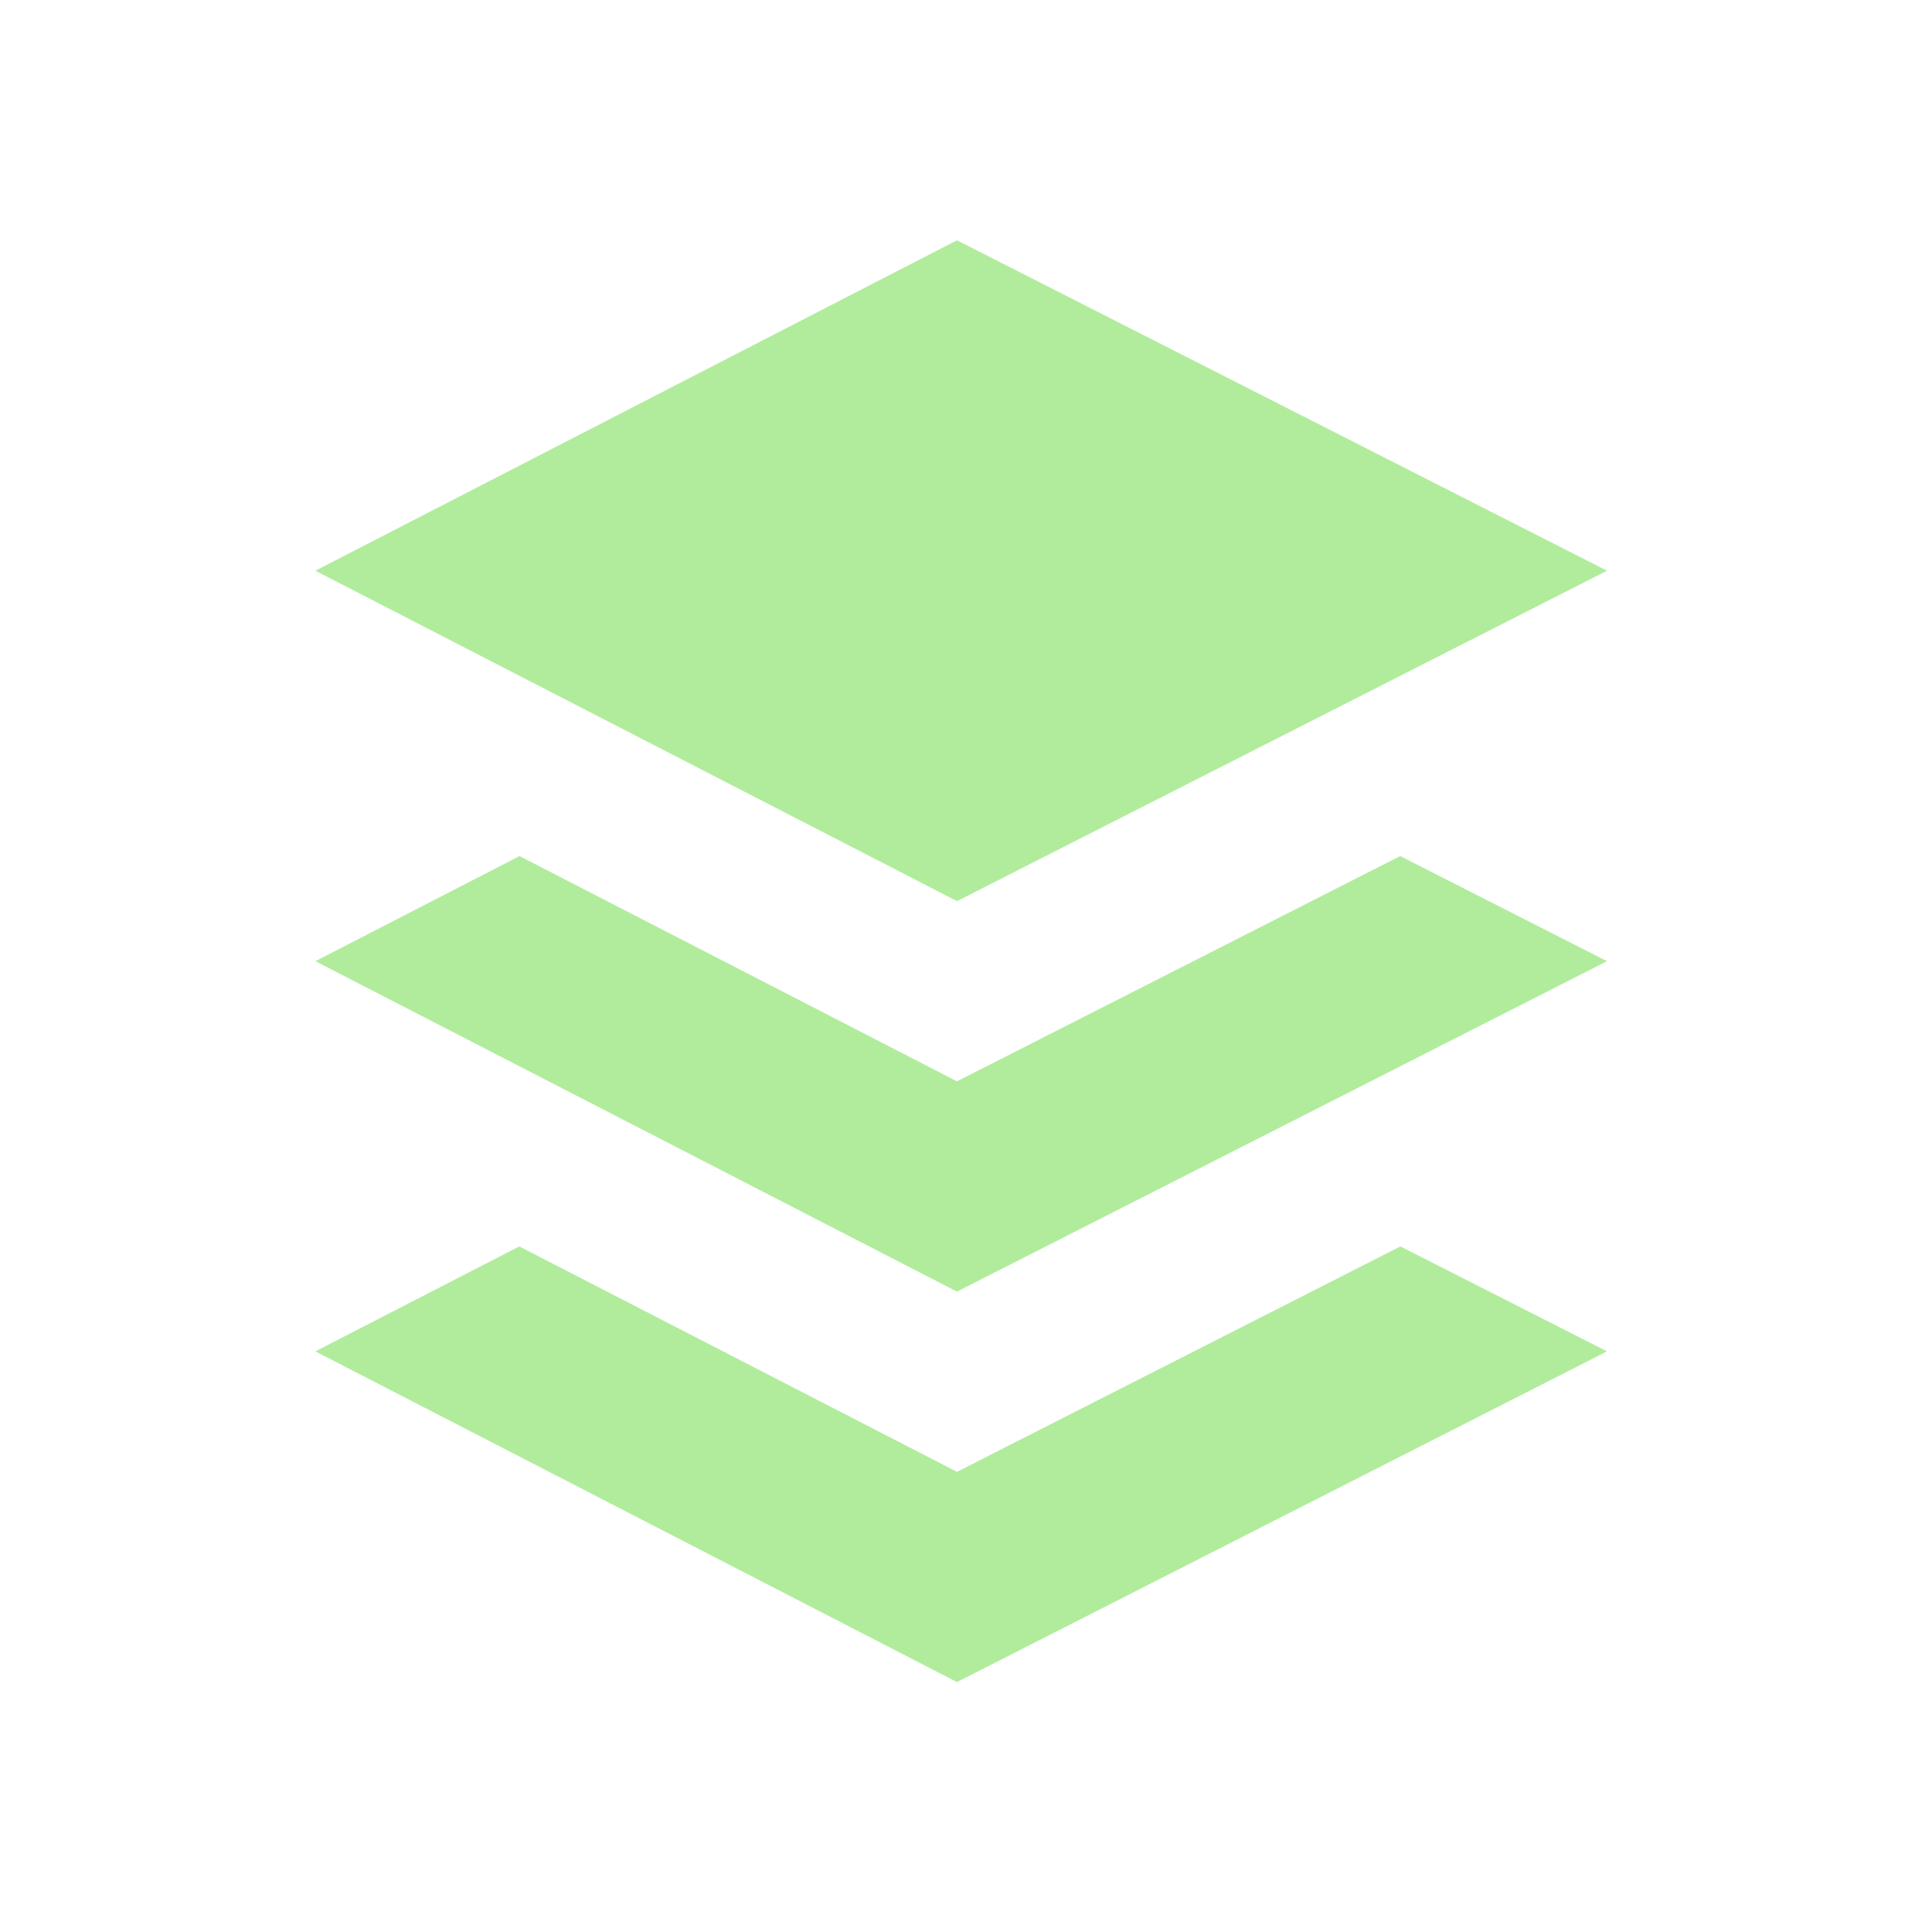
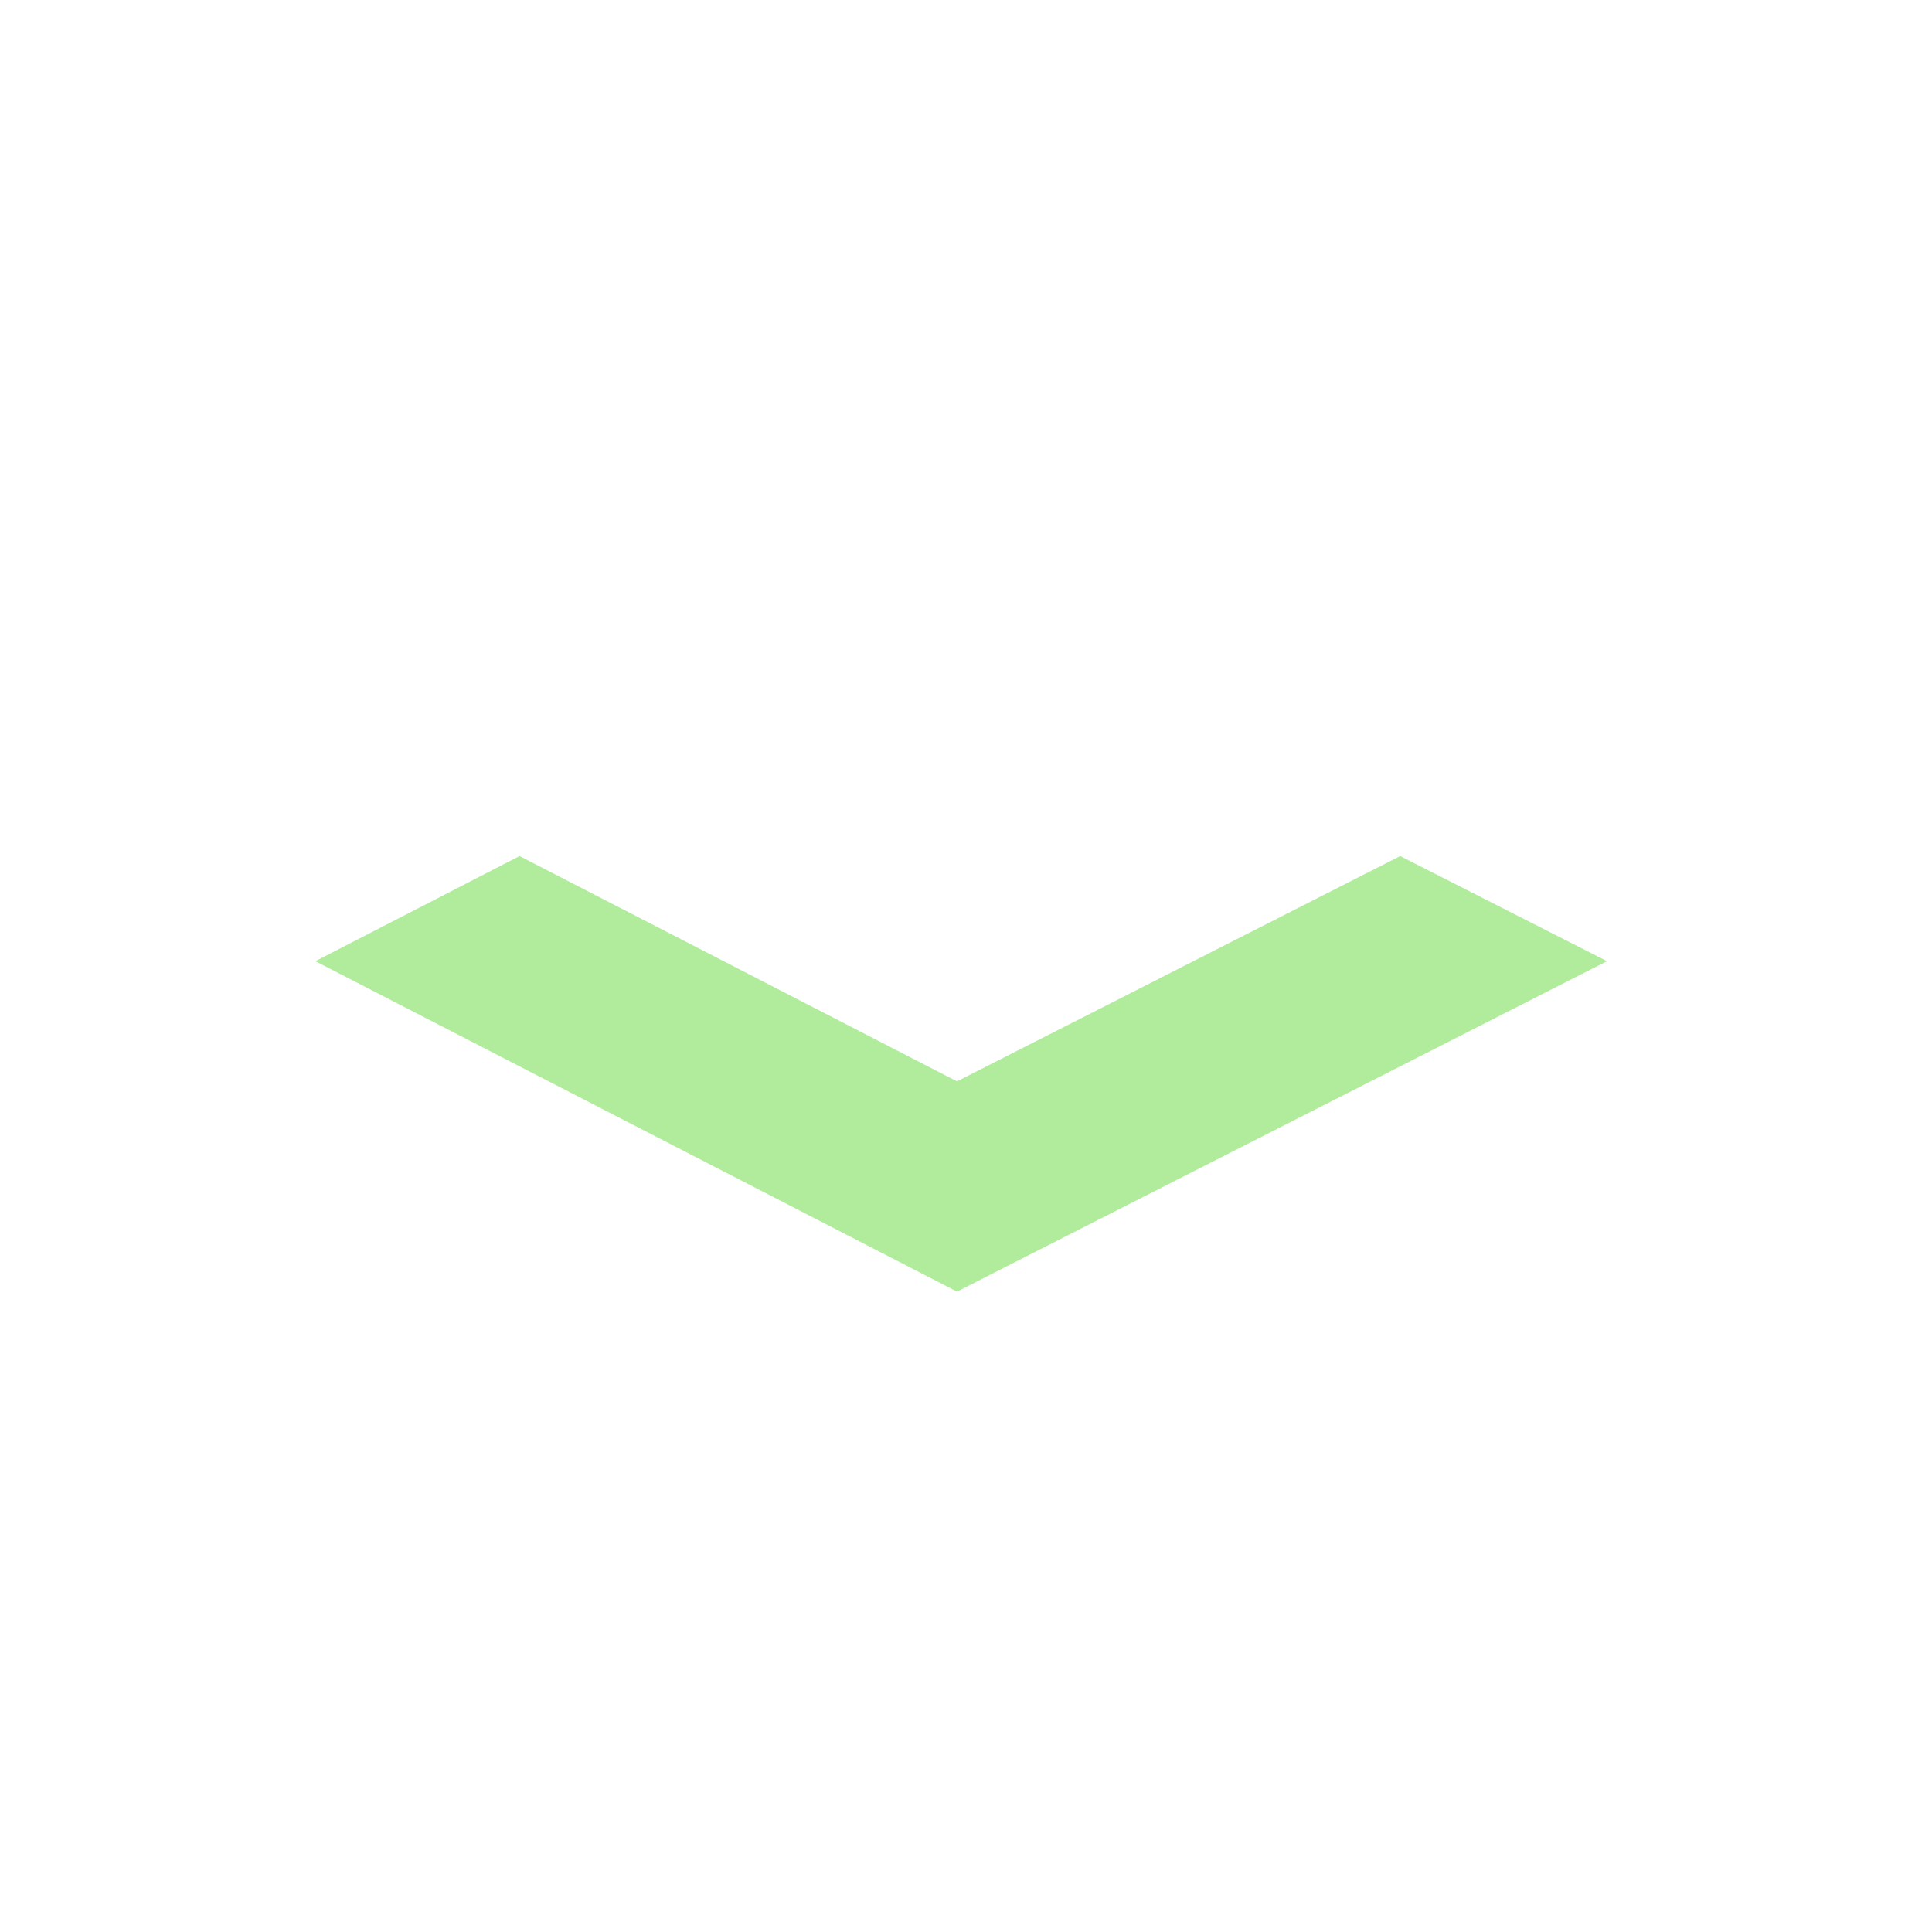
<svg xmlns="http://www.w3.org/2000/svg" width="100%" height="100%" viewBox="0 0 67 67" version="1.1" xml:space="preserve" style="fill-rule:evenodd;clip-rule:evenodd;stroke-linejoin:round;stroke-miterlimit:1.414;">
  <g>
    <g>
-       <rect x="0" y="0" width="66.667" height="66.667" style="fill:none;" />
      <g>
-         <path d="M18.009,43.225l15.178,7.817l15.378,-7.817l7.164,3.639l-22.542,11.469l-22.25,-11.469l7.072,-3.639Z" style="fill:#b0ec9c;" />
        <path d="M18.017,29.688l15.17,7.812l15.37,-7.812l7.172,3.645l-22.542,11.459l-22.25,-11.459l7.08,-3.645Z" style="fill:#b0ec9c;" />
-         <path d="M33.187,8.333l-22.25,11.459l22.25,11.458l22.542,-11.458l-22.542,-11.459Z" style="fill:#b0ec9c;" />
      </g>
    </g>
  </g>
</svg>